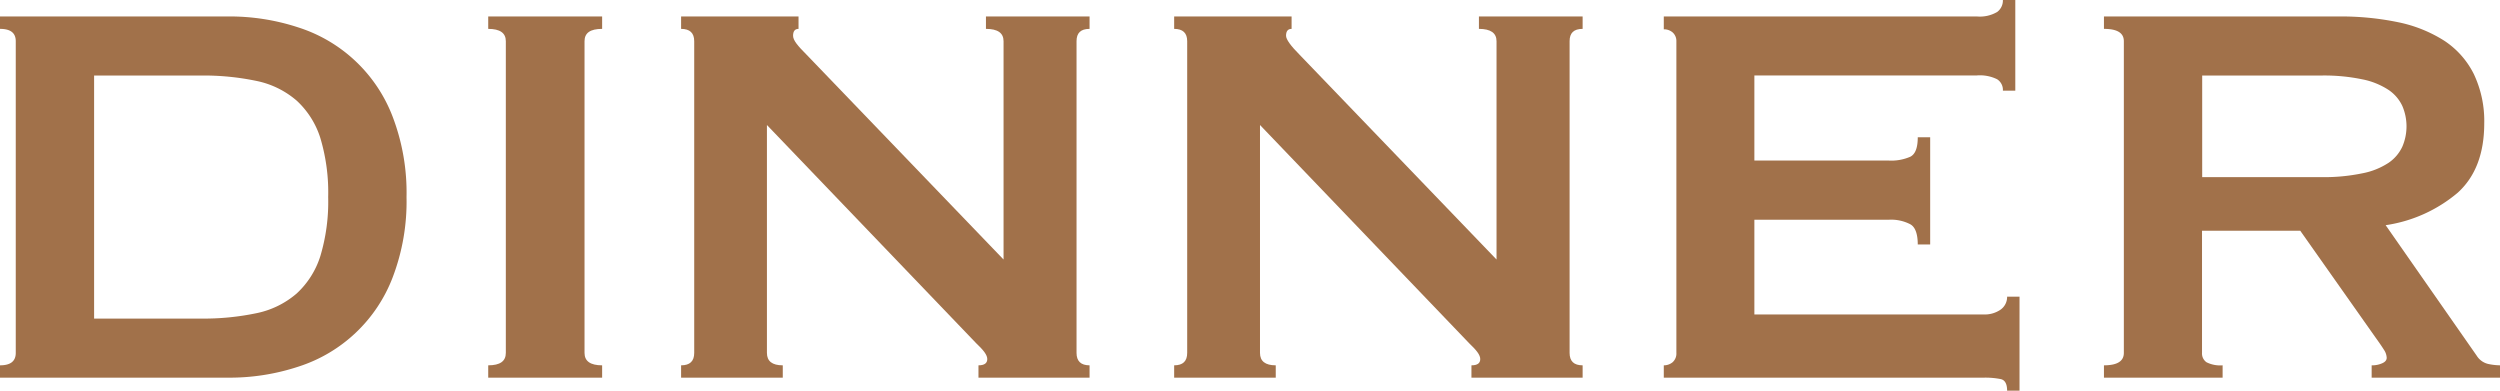
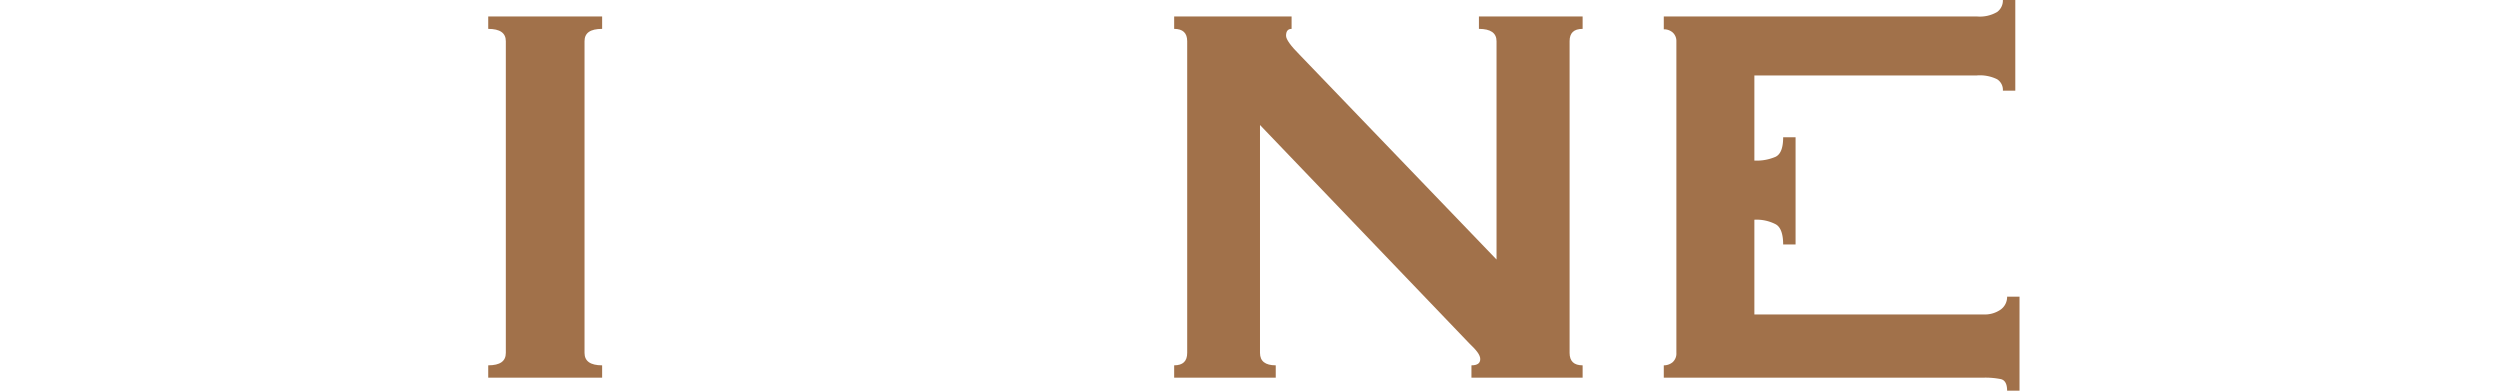
<svg xmlns="http://www.w3.org/2000/svg" viewBox="0 0 283.99 44.38">
  <defs>
    <style>.cls-1{fill:#a1714a;}</style>
  </defs>
  <g id="レイヤー_2" data-name="レイヤー 2">
    <g id="ベース">
-       <path class="cls-1" d="M25.9,1.87a24.92,24.92,0,0,1,8,1.25A17,17,0,0,1,44.62,13.3a24.15,24.15,0,0,1,1.56,9.09,24.14,24.14,0,0,1-1.56,9.08A17,17,0,0,1,33.89,41.65a24.92,24.92,0,0,1-8,1.25H0V41.5c1.2,0,1.79-.47,1.79-1.41V4.68c0-.94-.59-1.4-1.79-1.4V1.87ZM22.78,36.19a29.31,29.31,0,0,0,6.39-.62,10.06,10.06,0,0,0,4.53-2.23,9.75,9.75,0,0,0,2.69-4.25,21.43,21.43,0,0,0,.89-6.7,21.5,21.5,0,0,0-.89-6.71,9.75,9.75,0,0,0-2.69-4.25A10.06,10.06,0,0,0,29.17,9.2a29.31,29.31,0,0,0-6.39-.62H10.69V36.19Z" />
      <path class="cls-1" d="M55.46,41.5c1.35,0,2-.47,2-1.41V4.68c0-.94-.67-1.4-2-1.4V1.87H68.4V3.28c-1.35,0-2,.46-2,1.4V40.09c0,.94.67,1.41,2,1.41v1.4H55.46Z" />
-       <path class="cls-1" d="M77.37,41.5c1,0,1.49-.47,1.49-1.41V4.68c0-.94-.5-1.4-1.49-1.4V1.87H90.71V3.28c-.41,0-.62.26-.62.78s.52,1.14,1.56,2.18L114,29.48V4.68c0-.94-.67-1.4-2-1.4V1.87h11.77V3.28c-1,0-1.48.46-1.48,1.4V40.09c0,.94.5,1.41,1.48,1.41v1.4H111.15V41.5c.67,0,1-.24,1-.71s-.42-1-1.25-1.79L87.12,14.2V40.09q0,1.41,1.8,1.41v1.4H77.37Z" />
      <path class="cls-1" d="M133.38,41.5c1,0,1.48-.47,1.48-1.41V4.68c0-.94-.5-1.4-1.48-1.4V1.87h13.34V3.28q-.63,0-.63.78c0,.41.52,1.14,1.56,2.18L170,29.48V4.68c0-.94-.68-1.4-2-1.4V1.87h11.78V3.28c-1,0-1.48.46-1.48,1.4V40.09c0,.94.49,1.41,1.48,1.41v1.4H167.15V41.5c.68,0,1-.24,1-.71s-.42-1-1.25-1.79L143.13,14.2V40.09c0,.94.6,1.41,1.79,1.41v1.4H133.38Z" />
-       <path class="cls-1" d="M227.52,10.3A1.43,1.43,0,0,0,226.86,9a4.43,4.43,0,0,0-2.3-.43H199.29v9.67h15.29a5.41,5.41,0,0,0,2.41-.43c.57-.28.86-1,.86-2.22h1.41V27.77h-1.41c0-1.2-.29-2-.86-2.3a4.72,4.72,0,0,0-2.41-.51H199.29V35.72h26.05a3.15,3.15,0,0,0,1.91-.54A1.76,1.76,0,0,0,228,33.7h1.41V44.38H228c0-.78-.25-1.22-.74-1.32a9.07,9.07,0,0,0-1.91-.16H189V41.5a1.55,1.55,0,0,0,1-.35,1.32,1.32,0,0,0,.43-1.06V4.68a1.29,1.29,0,0,0-.43-1,1.49,1.49,0,0,0-1-.35V1.87h35.57a3.88,3.88,0,0,0,2.3-.51A1.62,1.62,0,0,0,227.52,0h1.41V10.3Z" />
-       <path class="cls-1" d="M265.66,1.87a32.11,32.11,0,0,1,6.79.66,15.55,15.55,0,0,1,5.23,2.11A9.72,9.72,0,0,1,281,8.38,12.41,12.41,0,0,1,282.2,14q0,5.15-3,7.88A16.34,16.34,0,0,1,271,25.58L281.34,40.4a2.11,2.11,0,0,0,1.29.94,7,7,0,0,0,1.36.16v1.4H269.41V41.5a2.81,2.81,0,0,0,1.21-.24c.34-.15.5-.36.5-.62a1.76,1.76,0,0,0-.31-.9c-.21-.34-.52-.79-.93-1.36L261.3,26.21H250.14V40.09a1.21,1.21,0,0,0,.51,1.06,3.47,3.47,0,0,0,1.83.35v1.4H239V41.5c1.51,0,2.26-.47,2.26-1.41V4.68c0-.94-.75-1.4-2.26-1.4V1.87Zm-2,18.25a21.19,21.19,0,0,0,4.68-.43,8.23,8.23,0,0,0,3-1.2,4.52,4.52,0,0,0,1.56-1.84,5.86,5.86,0,0,0,0-4.6,4.49,4.49,0,0,0-1.56-1.83,8.41,8.41,0,0,0-3-1.21,21.19,21.19,0,0,0-4.68-.43h-13.5V20.12Z" />
+       <path class="cls-1" d="M227.52,10.3A1.43,1.43,0,0,0,226.86,9a4.43,4.43,0,0,0-2.3-.43H199.29v9.67a5.41,5.41,0,0,0,2.41-.43c.57-.28.86-1,.86-2.22h1.41V27.77h-1.41c0-1.2-.29-2-.86-2.3a4.72,4.72,0,0,0-2.41-.51H199.29V35.72h26.05a3.15,3.15,0,0,0,1.91-.54A1.76,1.76,0,0,0,228,33.7h1.41V44.38H228c0-.78-.25-1.22-.74-1.32a9.07,9.07,0,0,0-1.91-.16H189V41.5a1.55,1.55,0,0,0,1-.35,1.32,1.32,0,0,0,.43-1.06V4.68a1.29,1.29,0,0,0-.43-1,1.49,1.49,0,0,0-1-.35V1.87h35.57a3.88,3.88,0,0,0,2.3-.51A1.62,1.62,0,0,0,227.52,0h1.41V10.3Z" />
    </g>
  </g>
</svg>